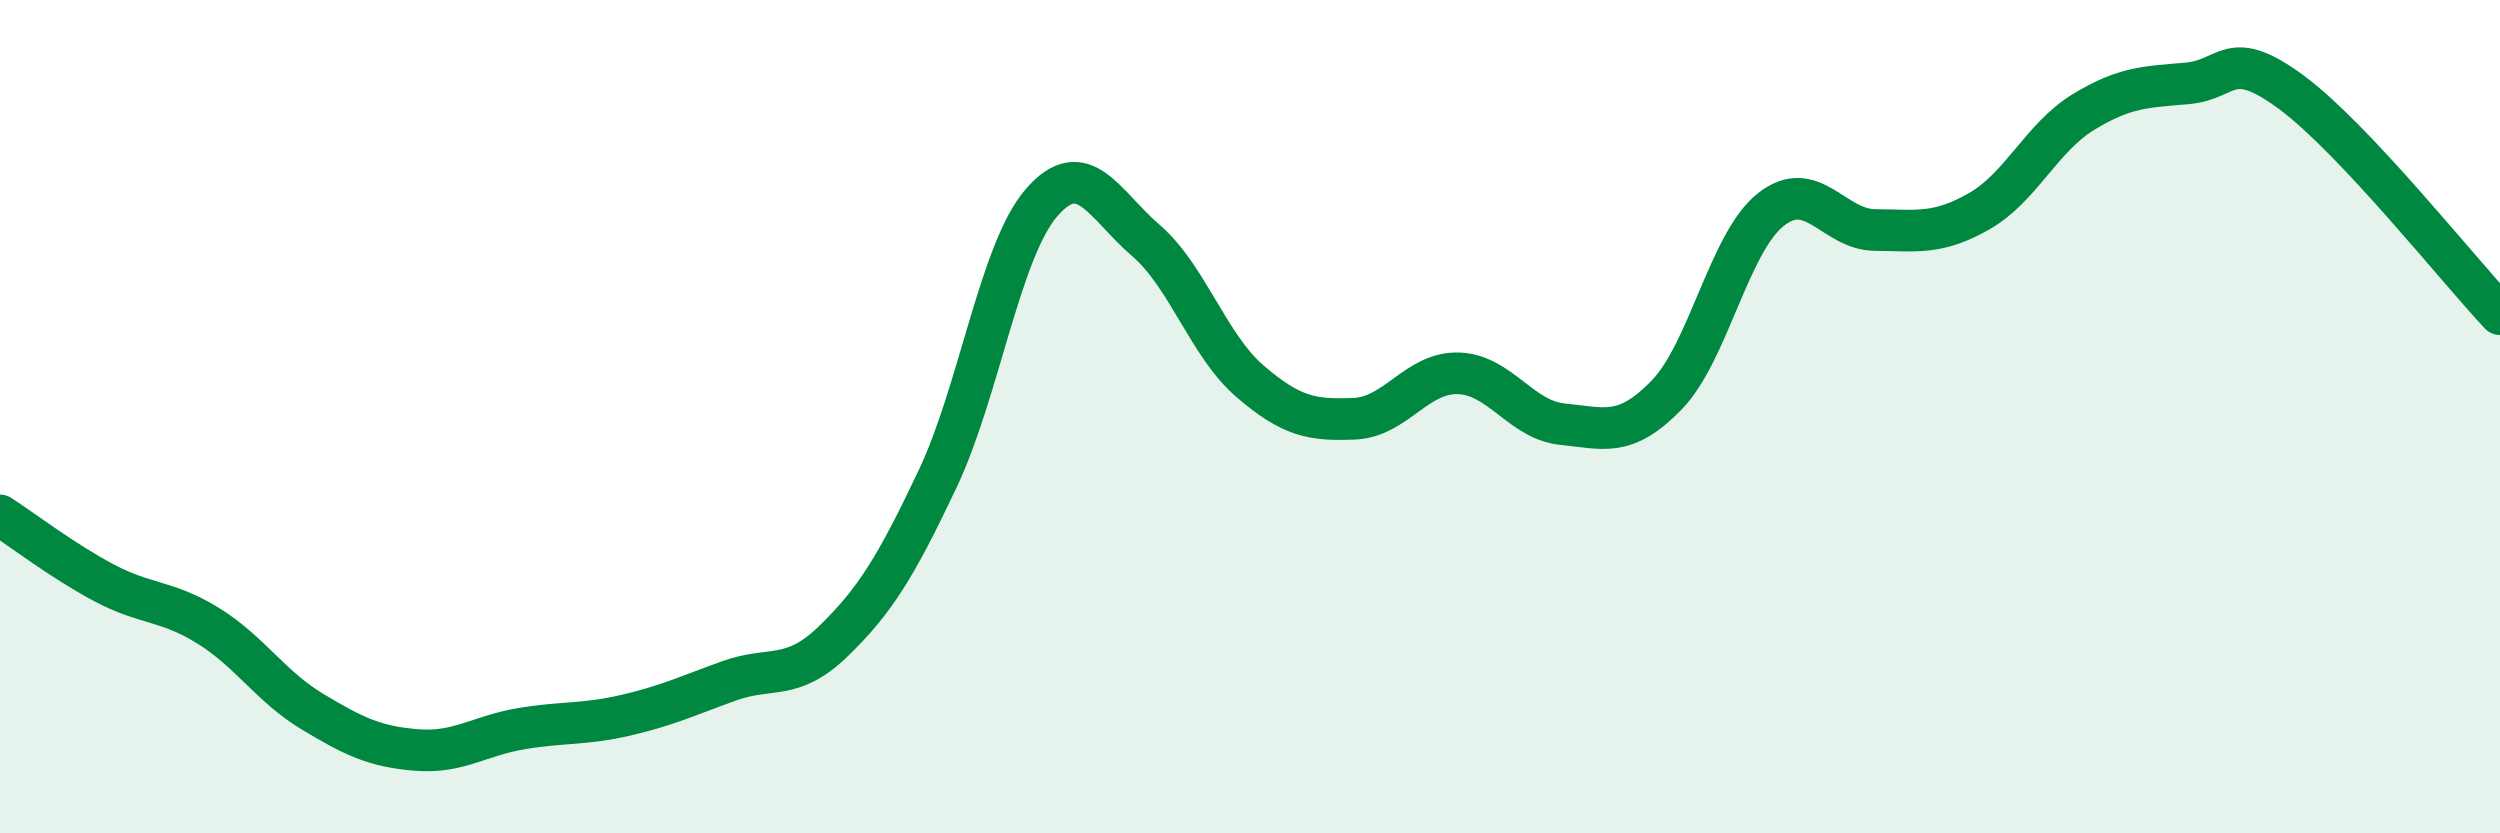
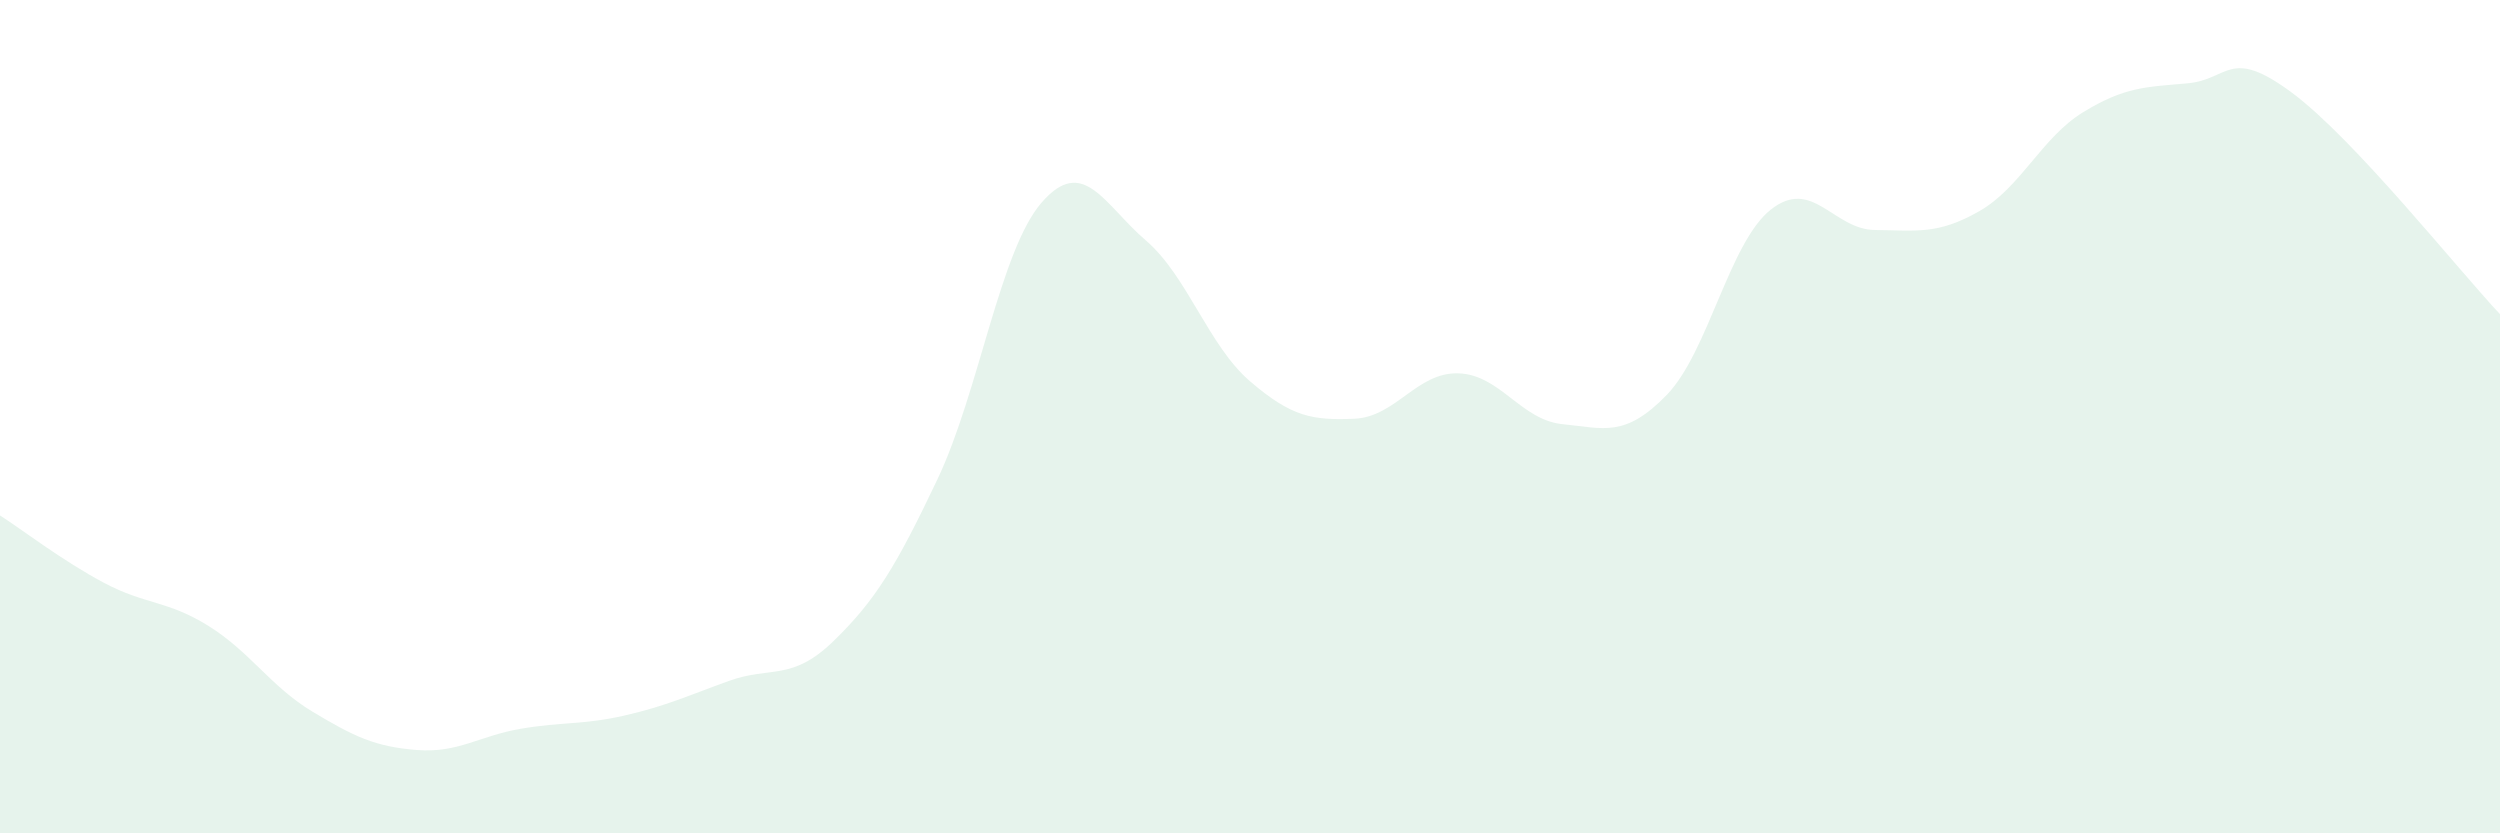
<svg xmlns="http://www.w3.org/2000/svg" width="60" height="20" viewBox="0 0 60 20">
  <path d="M 0,12.37 C 0.5,12.69 1.5,13.46 2.5,13.99 C 3.5,14.52 4,14.4 5,15.02 C 6,15.64 6.5,16.48 7.5,17.08 C 8.5,17.68 9,17.92 10,18 C 11,18.08 11.5,17.66 12.5,17.49 C 13.5,17.32 14,17.4 15,17.17 C 16,16.94 16.5,16.7 17.5,16.34 C 18.5,15.98 19,16.36 20,15.39 C 21,14.42 21.5,13.61 22.5,11.5 C 23.5,9.39 24,6.01 25,4.86 C 26,3.71 26.5,4.91 27.5,5.77 C 28.5,6.63 29,8.29 30,9.15 C 31,10.01 31.5,10.09 32.5,10.05 C 33.5,10.01 34,8.93 35,8.96 C 36,8.99 36.5,10.08 37.5,10.18 C 38.5,10.28 39,10.51 40,9.48 C 41,8.45 41.5,5.82 42.5,5.03 C 43.5,4.24 44,5.51 45,5.52 C 46,5.53 46.5,5.64 47.5,5.07 C 48.5,4.5 49,3.3 50,2.69 C 51,2.08 51.5,2.09 52.5,2 C 53.5,1.91 53.5,1.11 55,2.22 C 56.5,3.33 59,6.48 60,7.54L60 20L0 20Z" fill="#008740" opacity="0.1" stroke-linecap="round" stroke-linejoin="round" />
-   <path d="M 0,12.37 C 0.5,12.69 1.5,13.46 2.5,13.99 C 3.5,14.52 4,14.4 5,15.02 C 6,15.64 6.5,16.48 7.5,17.08 C 8.5,17.68 9,17.92 10,18 C 11,18.08 11.5,17.66 12.5,17.49 C 13.5,17.32 14,17.4 15,17.17 C 16,16.94 16.5,16.7 17.5,16.34 C 18.5,15.98 19,16.36 20,15.39 C 21,14.42 21.5,13.61 22.5,11.5 C 23.5,9.39 24,6.01 25,4.86 C 26,3.71 26.5,4.91 27.5,5.77 C 28.5,6.63 29,8.29 30,9.15 C 31,10.01 31.5,10.09 32.5,10.05 C 33.5,10.01 34,8.93 35,8.96 C 36,8.99 36.5,10.08 37.5,10.18 C 38.5,10.28 39,10.51 40,9.48 C 41,8.45 41.5,5.82 42.5,5.03 C 43.5,4.24 44,5.51 45,5.52 C 46,5.53 46.5,5.64 47.5,5.07 C 48.5,4.5 49,3.3 50,2.69 C 51,2.08 51.5,2.09 52.5,2 C 53.5,1.91 53.5,1.11 55,2.22 C 56.5,3.33 59,6.48 60,7.54" stroke="#008740" stroke-width="1" fill="none" stroke-linecap="round" stroke-linejoin="round" />
</svg>